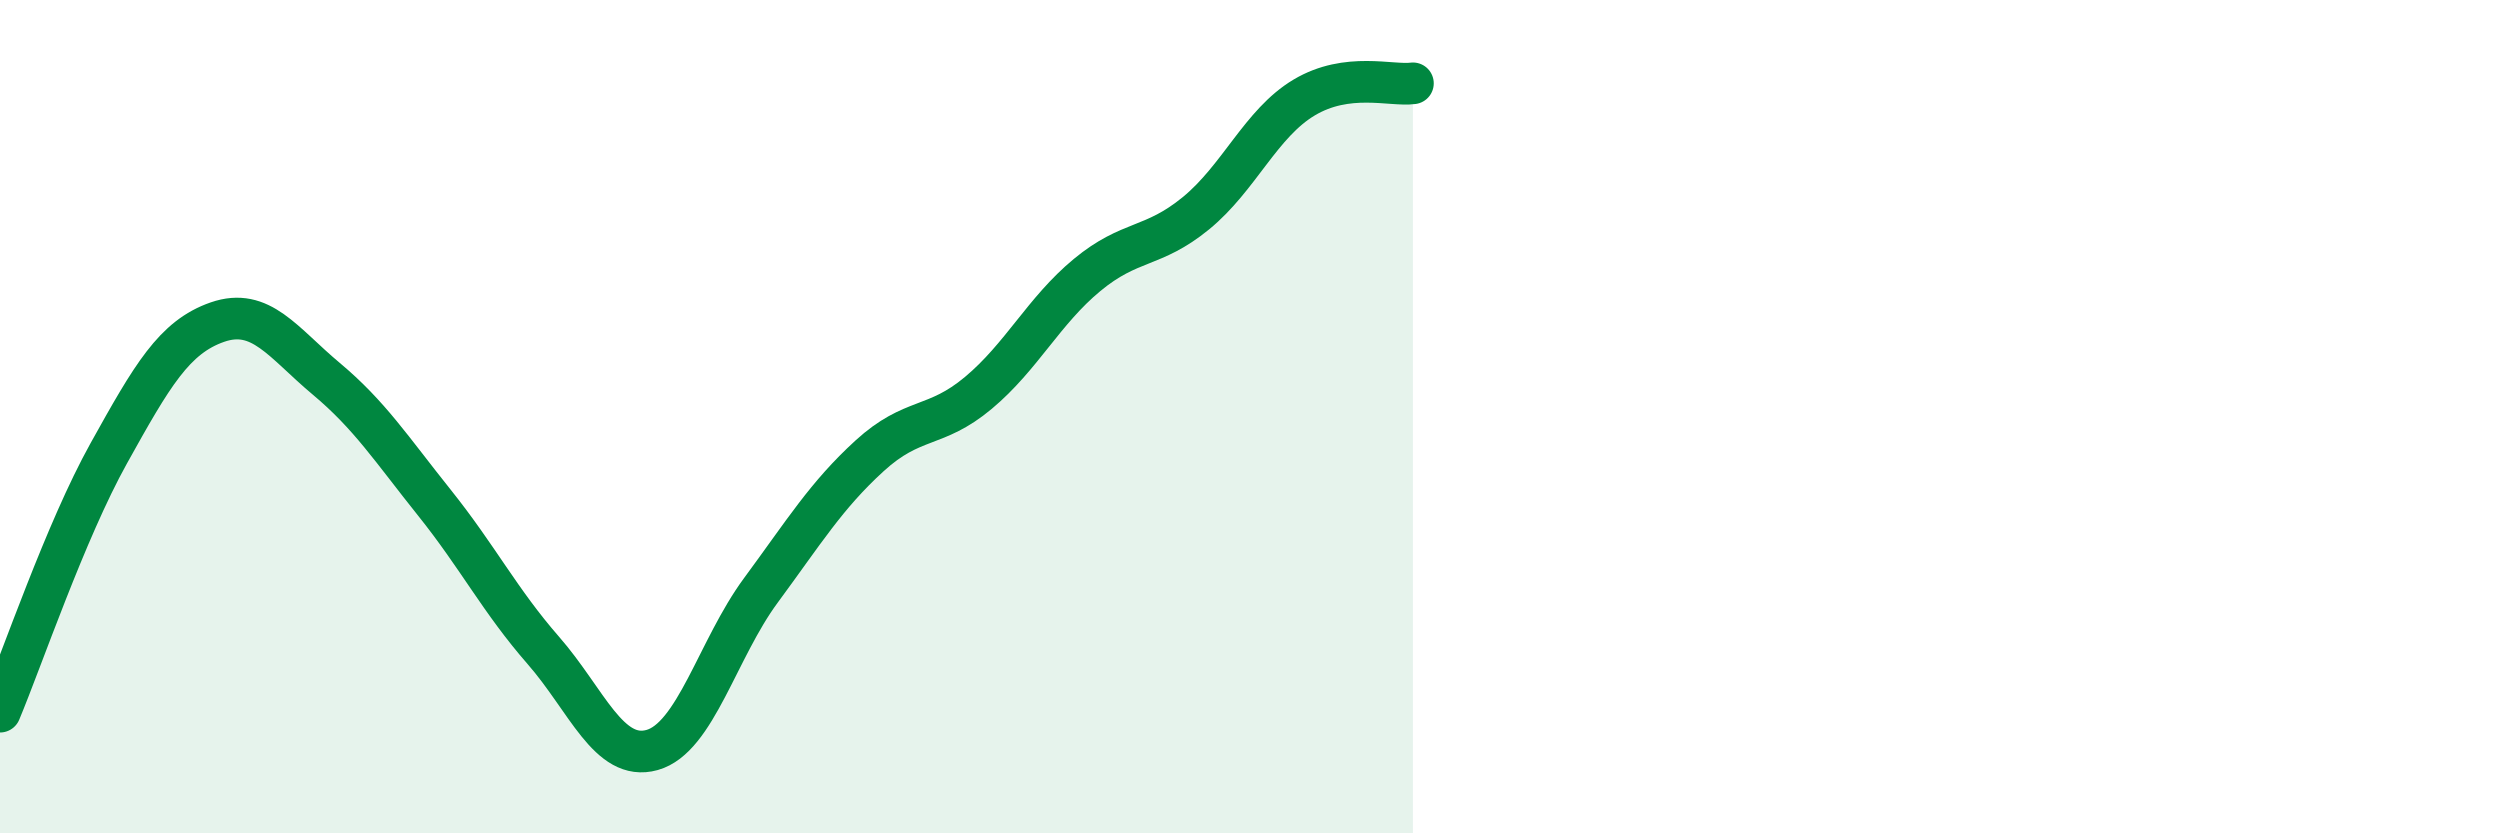
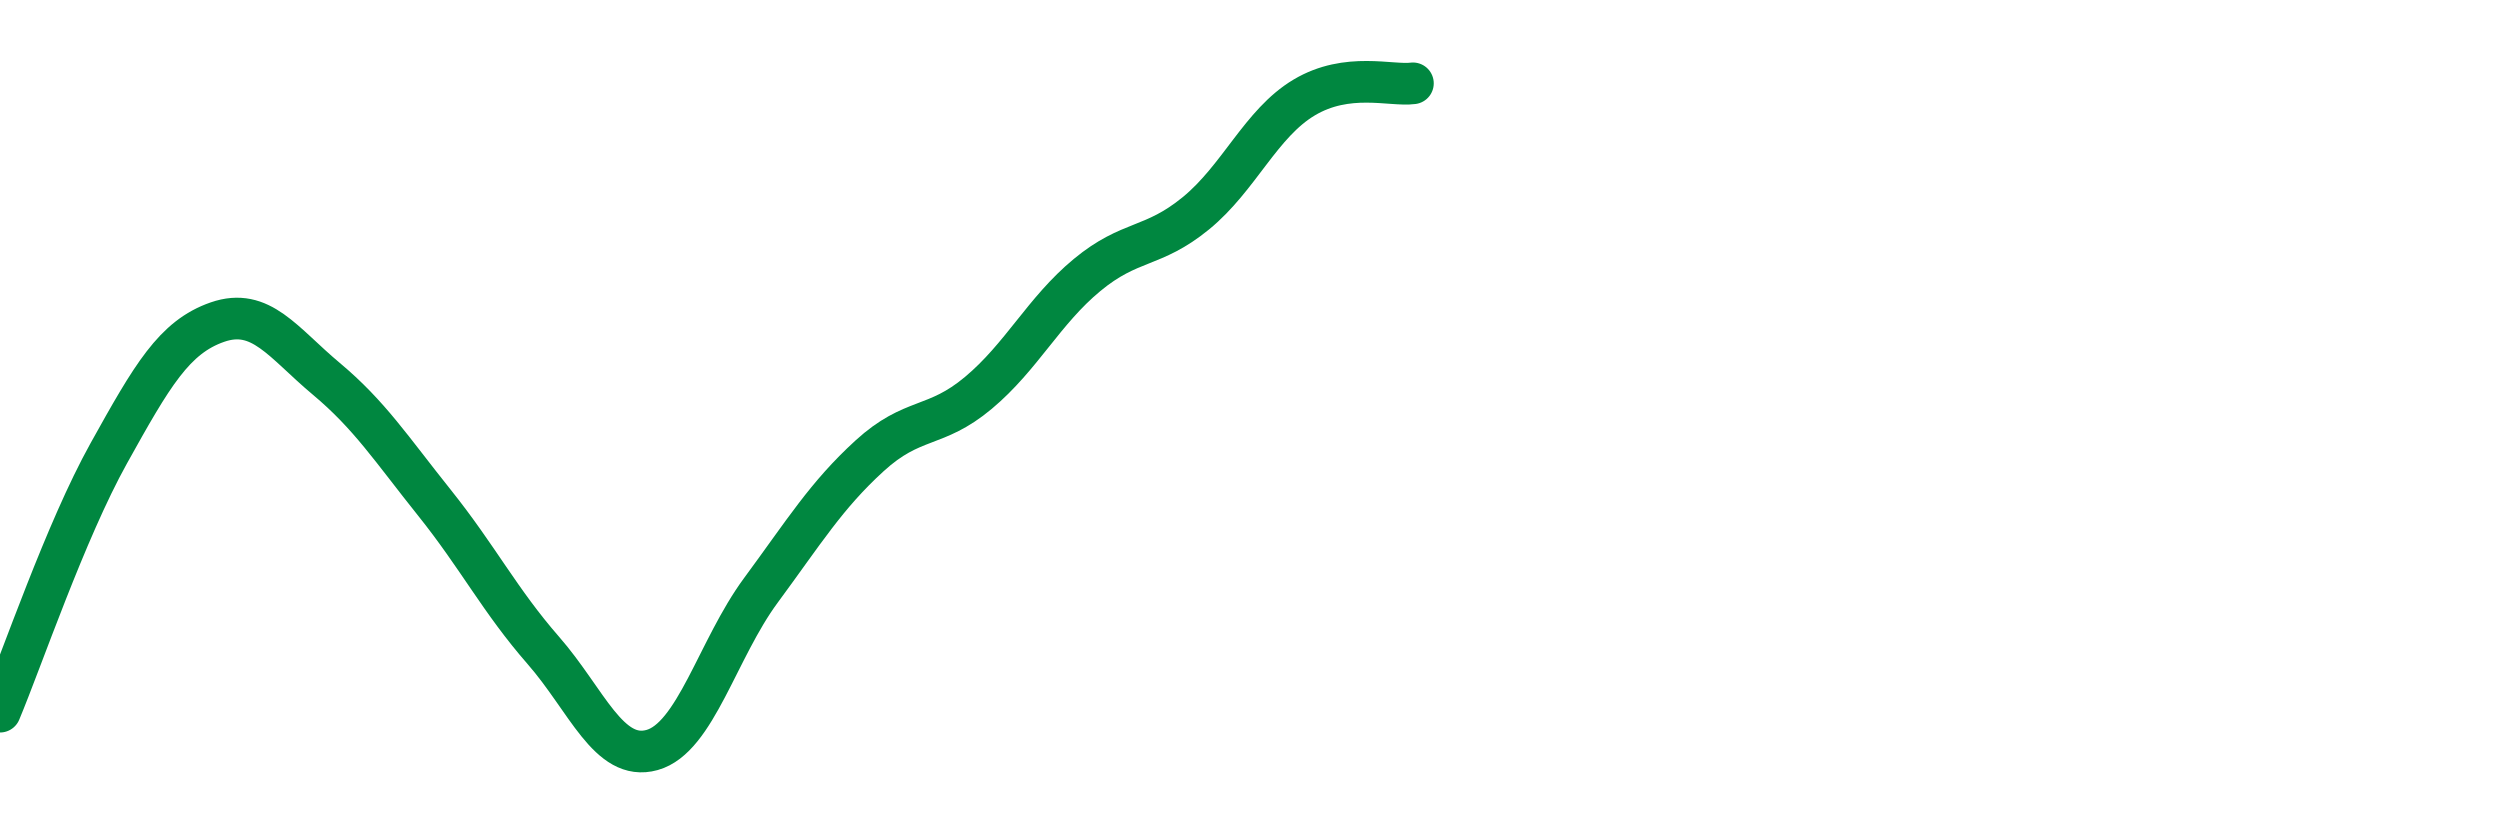
<svg xmlns="http://www.w3.org/2000/svg" width="60" height="20" viewBox="0 0 60 20">
-   <path d="M 0,17.08 C 0.52,15.84 1.57,12.75 2.61,10.88 C 3.65,9.01 4.18,8.09 5.22,7.73 C 6.26,7.37 6.79,8.22 7.83,9.09 C 8.87,9.96 9.39,10.77 10.43,12.07 C 11.47,13.37 12,14.42 13.04,15.61 C 14.08,16.8 14.61,18.29 15.65,18 C 16.69,17.71 17.22,15.58 18.26,14.17 C 19.3,12.76 19.83,11.89 20.87,10.94 C 21.91,9.99 22.44,10.3 23.48,9.43 C 24.52,8.56 25.05,7.46 26.09,6.6 C 27.13,5.74 27.66,5.97 28.7,5.12 C 29.74,4.27 30.26,2.96 31.3,2.34 C 32.34,1.72 33.39,2.07 33.91,2L33.91 20L0 20Z" fill="#008740" opacity="0.1" stroke-linecap="round" stroke-linejoin="round" />
  <path d="M 0,17.08 C 0.52,15.84 1.57,12.75 2.61,10.88 C 3.65,9.01 4.18,8.09 5.22,7.73 C 6.26,7.37 6.79,8.22 7.83,9.09 C 8.87,9.96 9.39,10.77 10.43,12.07 C 11.47,13.37 12,14.42 13.04,15.61 C 14.08,16.8 14.61,18.29 15.65,18 C 16.69,17.71 17.22,15.58 18.26,14.17 C 19.3,12.76 19.83,11.89 20.87,10.94 C 21.91,9.99 22.44,10.3 23.48,9.43 C 24.52,8.56 25.05,7.46 26.09,6.6 C 27.13,5.74 27.66,5.97 28.7,5.12 C 29.74,4.27 30.26,2.96 31.3,2.34 C 32.34,1.72 33.39,2.07 33.91,2" stroke="#008740" stroke-width="1" fill="none" stroke-linecap="round" stroke-linejoin="round" />
</svg>